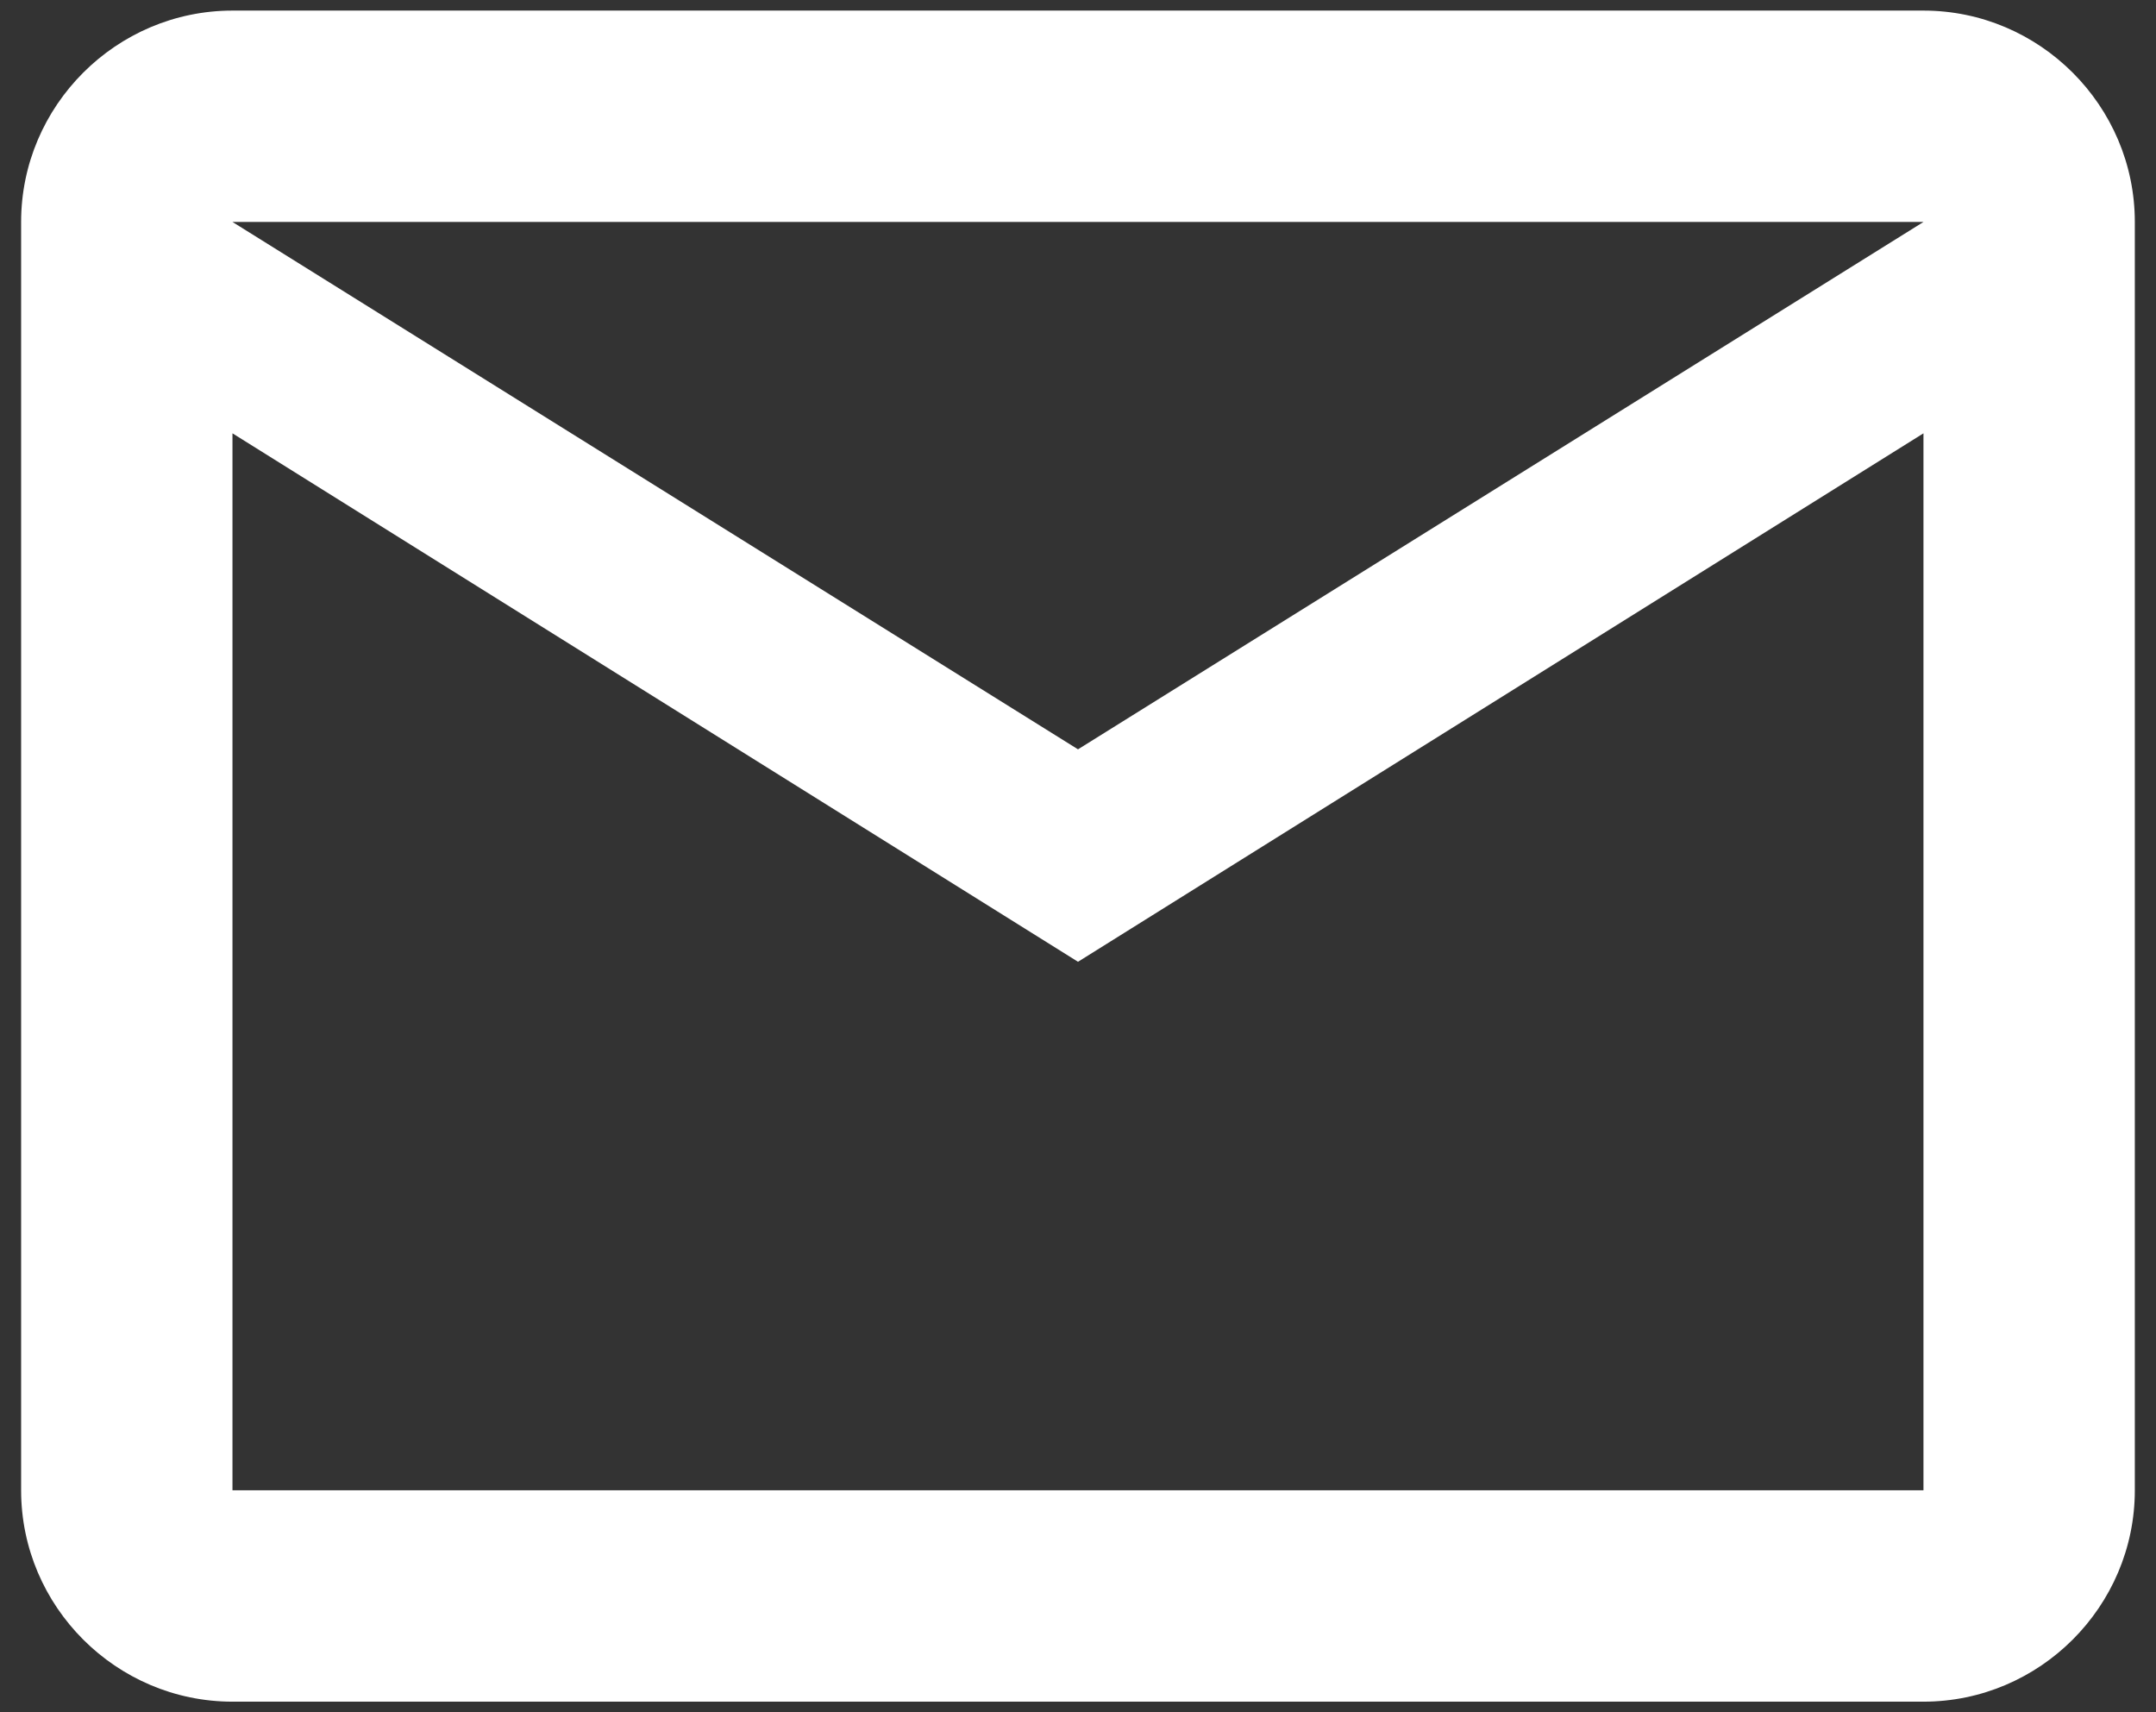
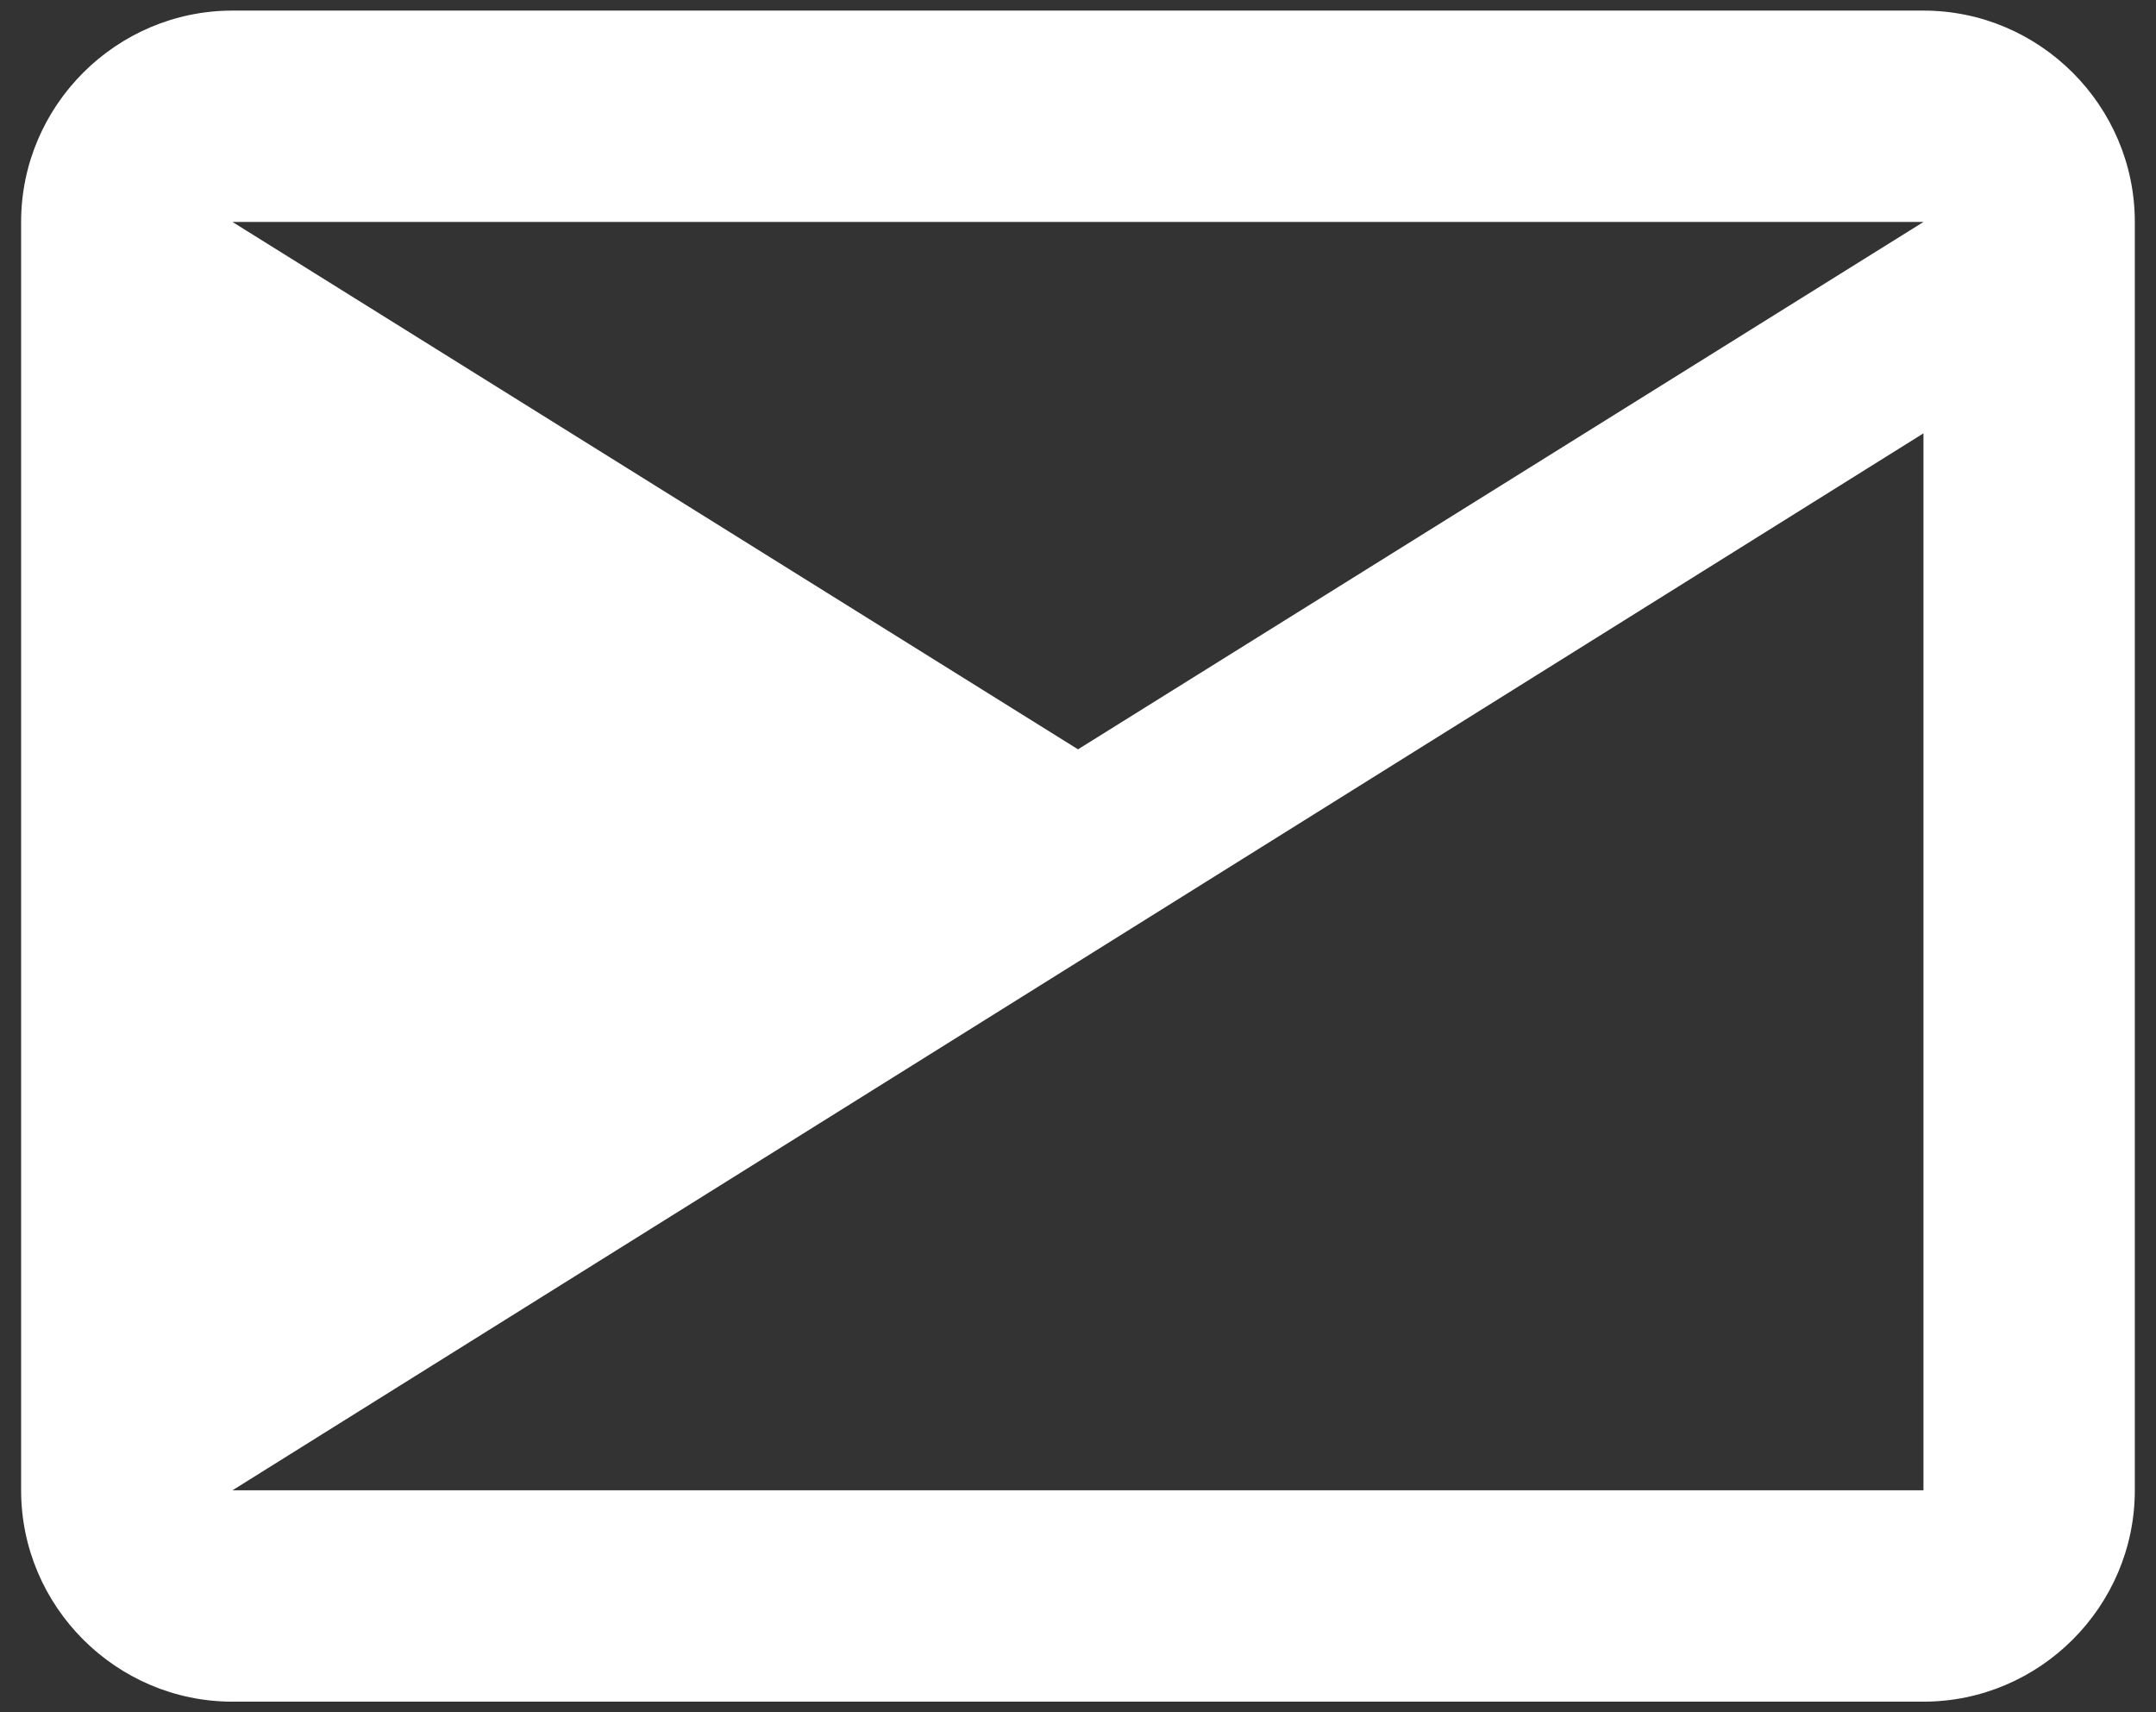
<svg xmlns="http://www.w3.org/2000/svg" width="34" height="27" viewBox="0 0 34 27" fill="none">
  <rect x="0" y="0" width="34" height="27" fill="#333333" stroke="none" />
-   <path d="M33.666 3.5C33.666 1.667 32.166 0.167 30.333 0.167H3.666C1.833 0.167 0.333 1.667 0.333 3.5V23.5C0.333 25.333 1.833 26.833 3.666 26.833H30.333C32.166 26.833 33.666 25.333 33.666 23.5V3.5ZM30.333 3.5L17 11.816L3.666 3.5H30.333ZM30.333 23.5H3.666V6.833L17 15.166L30.333 6.833V23.5Z" fill="white" />
+   <path d="M33.666 3.5C33.666 1.667 32.166 0.167 30.333 0.167H3.666C1.833 0.167 0.333 1.667 0.333 3.5V23.5C0.333 25.333 1.833 26.833 3.666 26.833H30.333C32.166 26.833 33.666 25.333 33.666 23.5V3.5ZM30.333 3.5L17 11.816L3.666 3.5H30.333ZM30.333 23.5H3.666L17 15.166L30.333 6.833V23.5Z" fill="white" />
</svg>